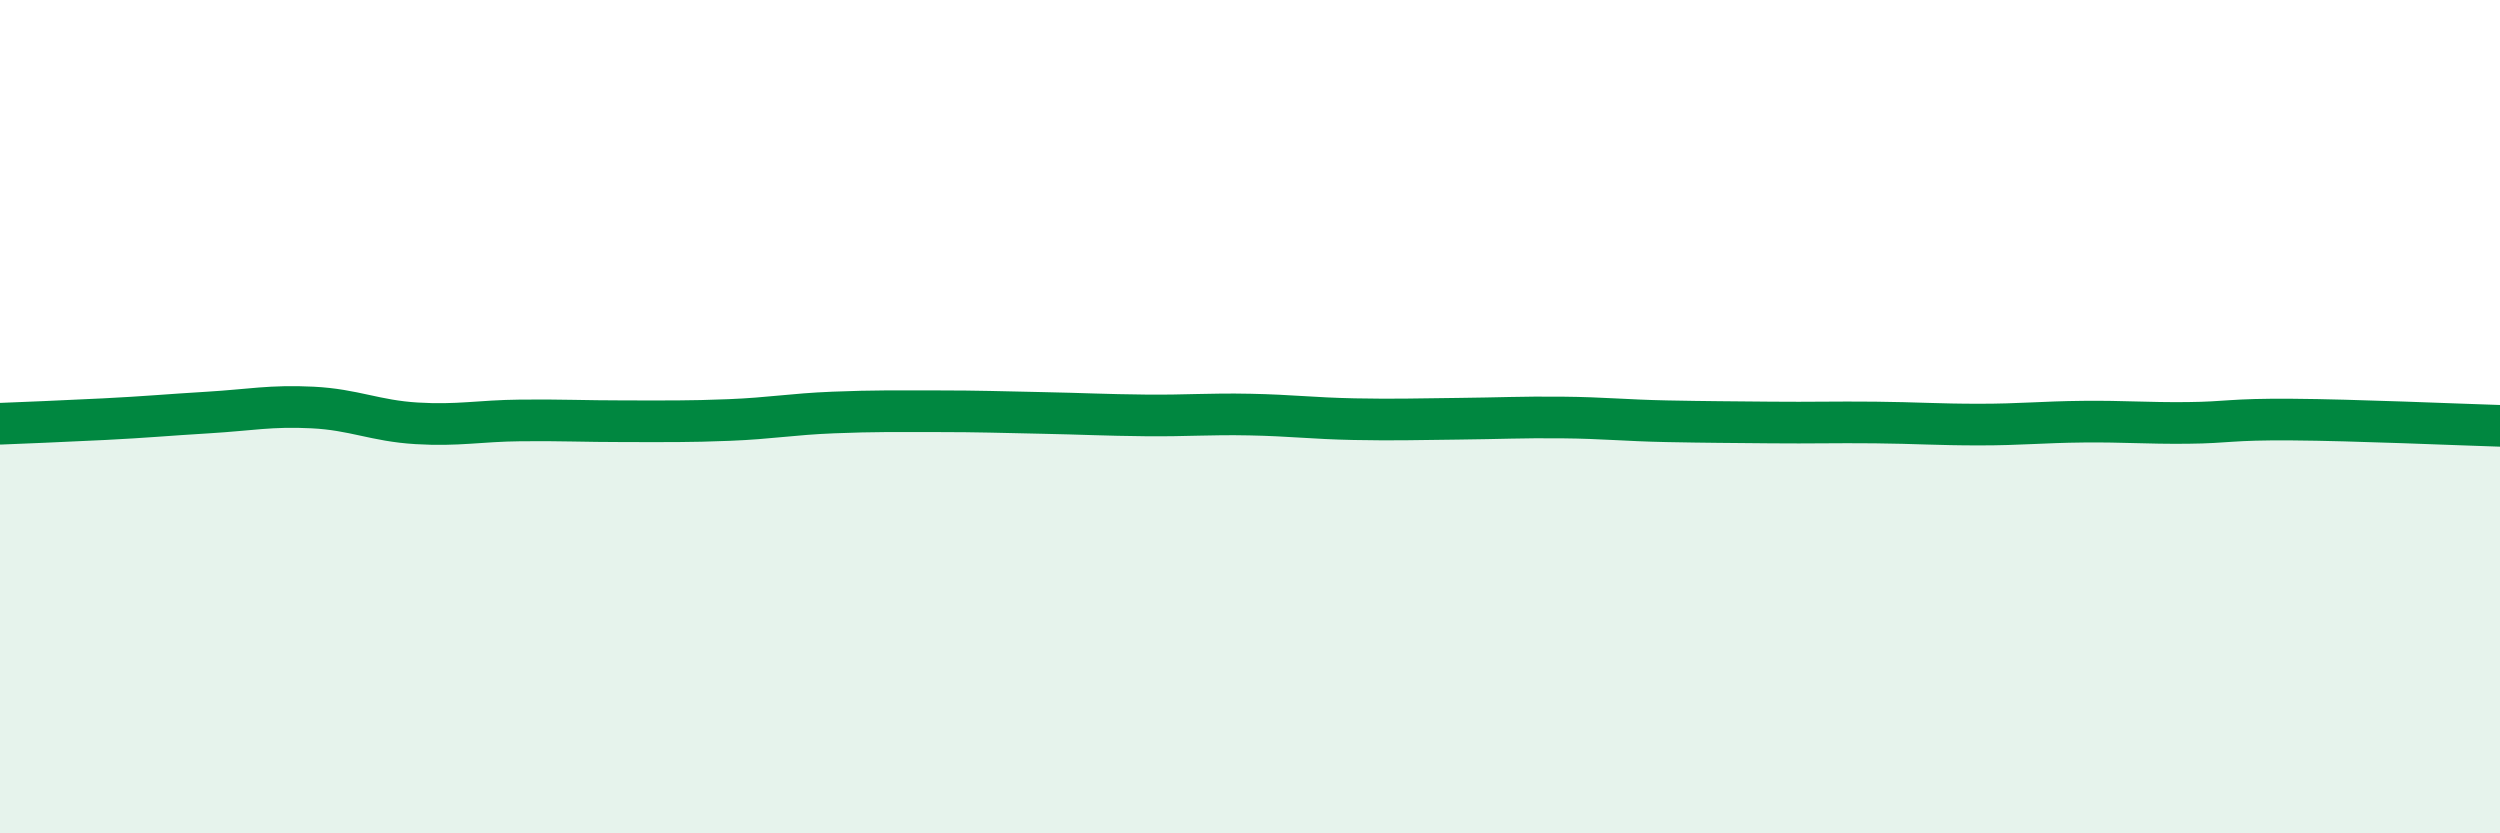
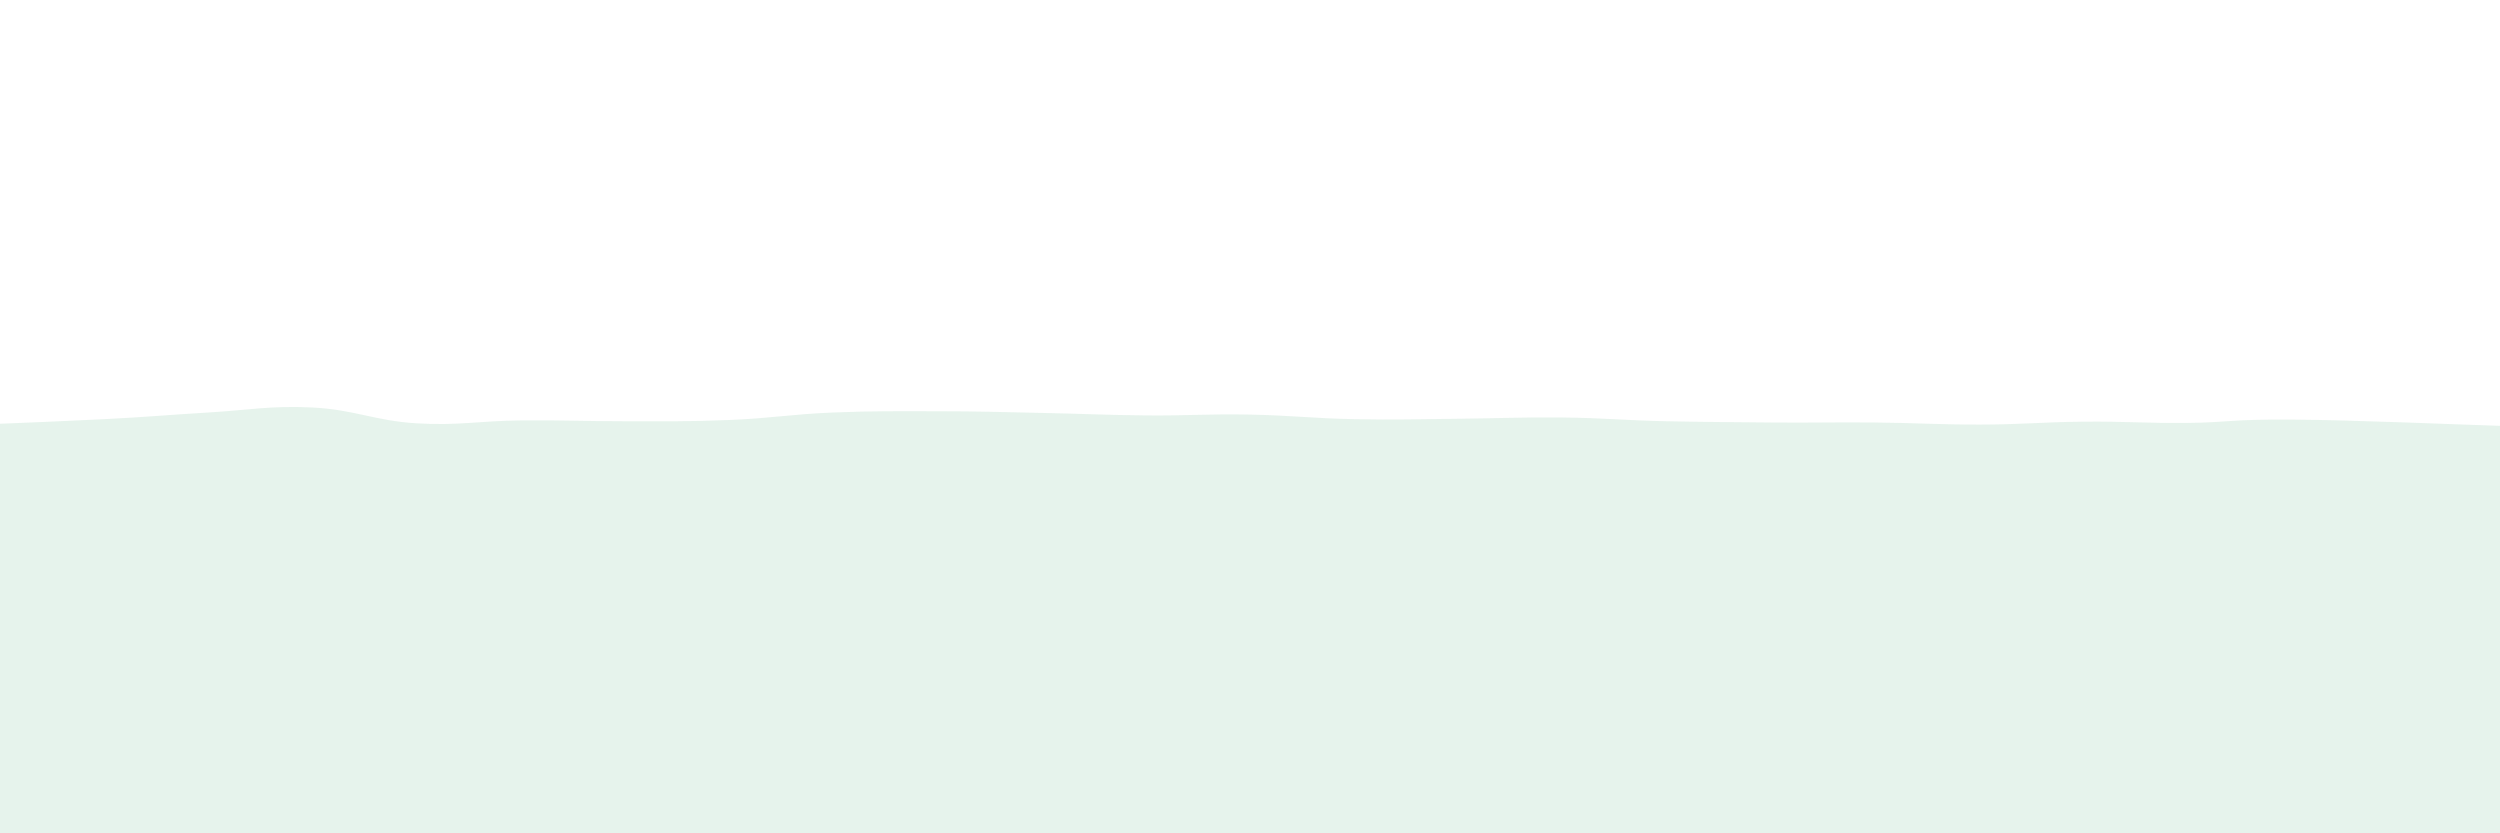
<svg xmlns="http://www.w3.org/2000/svg" width="60" height="20" viewBox="0 0 60 20">
  <path d="M 0,10.17 C 0.5,10.15 1.5,10.11 2.5,10.06 C 3.5,10.01 4,9.96 5,9.9 C 6,9.84 6.5,9.73 7.5,9.78 C 8.5,9.83 9,10.1 10,10.16 C 11,10.22 11.5,10.1 12.5,10.09 C 13.5,10.08 14,10.11 15,10.11 C 16,10.11 16.5,10.12 17.5,10.08 C 18.5,10.04 19,9.94 20,9.9 C 21,9.86 21.5,9.87 22.5,9.87 C 23.5,9.87 24,9.89 25,9.91 C 26,9.93 26.5,9.96 27.5,9.97 C 28.5,9.98 29,9.93 30,9.95 C 31,9.97 31.5,10.04 32.5,10.06 C 33.5,10.08 34,10.06 35,10.05 C 36,10.04 36.5,10.01 37.5,10.02 C 38.5,10.03 39,10.09 40,10.11 C 41,10.13 41.5,10.13 42.5,10.14 C 43.5,10.15 44,10.13 45,10.14 C 46,10.15 46.5,10.19 47.5,10.19 C 48.5,10.19 49,10.13 50,10.12 C 51,10.11 51.5,10.16 52.5,10.15 C 53.5,10.14 53.5,10.06 55,10.07 C 56.5,10.08 59,10.19 60,10.22L60 20L0 20Z" fill="#008740" opacity="0.1" stroke-linecap="round" stroke-linejoin="round" />
-   <path d="M 0,10.17 C 0.5,10.15 1.5,10.11 2.5,10.06 C 3.5,10.01 4,9.96 5,9.9 C 6,9.84 6.5,9.73 7.5,9.78 C 8.5,9.83 9,10.1 10,10.16 C 11,10.22 11.5,10.1 12.5,10.09 C 13.5,10.08 14,10.11 15,10.11 C 16,10.11 16.5,10.12 17.5,10.08 C 18.5,10.04 19,9.94 20,9.9 C 21,9.86 21.5,9.87 22.5,9.87 C 23.5,9.87 24,9.89 25,9.91 C 26,9.93 26.5,9.96 27.5,9.97 C 28.5,9.98 29,9.93 30,9.95 C 31,9.97 31.5,10.04 32.5,10.06 C 33.5,10.08 34,10.06 35,10.05 C 36,10.04 36.5,10.01 37.5,10.02 C 38.5,10.03 39,10.09 40,10.11 C 41,10.13 41.5,10.13 42.5,10.14 C 43.5,10.15 44,10.13 45,10.14 C 46,10.15 46.5,10.19 47.5,10.19 C 48.5,10.19 49,10.13 50,10.12 C 51,10.11 51.5,10.16 52.5,10.15 C 53.5,10.14 53.5,10.06 55,10.07 C 56.5,10.08 59,10.19 60,10.22" stroke="#008740" stroke-width="1" fill="none" stroke-linecap="round" stroke-linejoin="round" />
</svg>